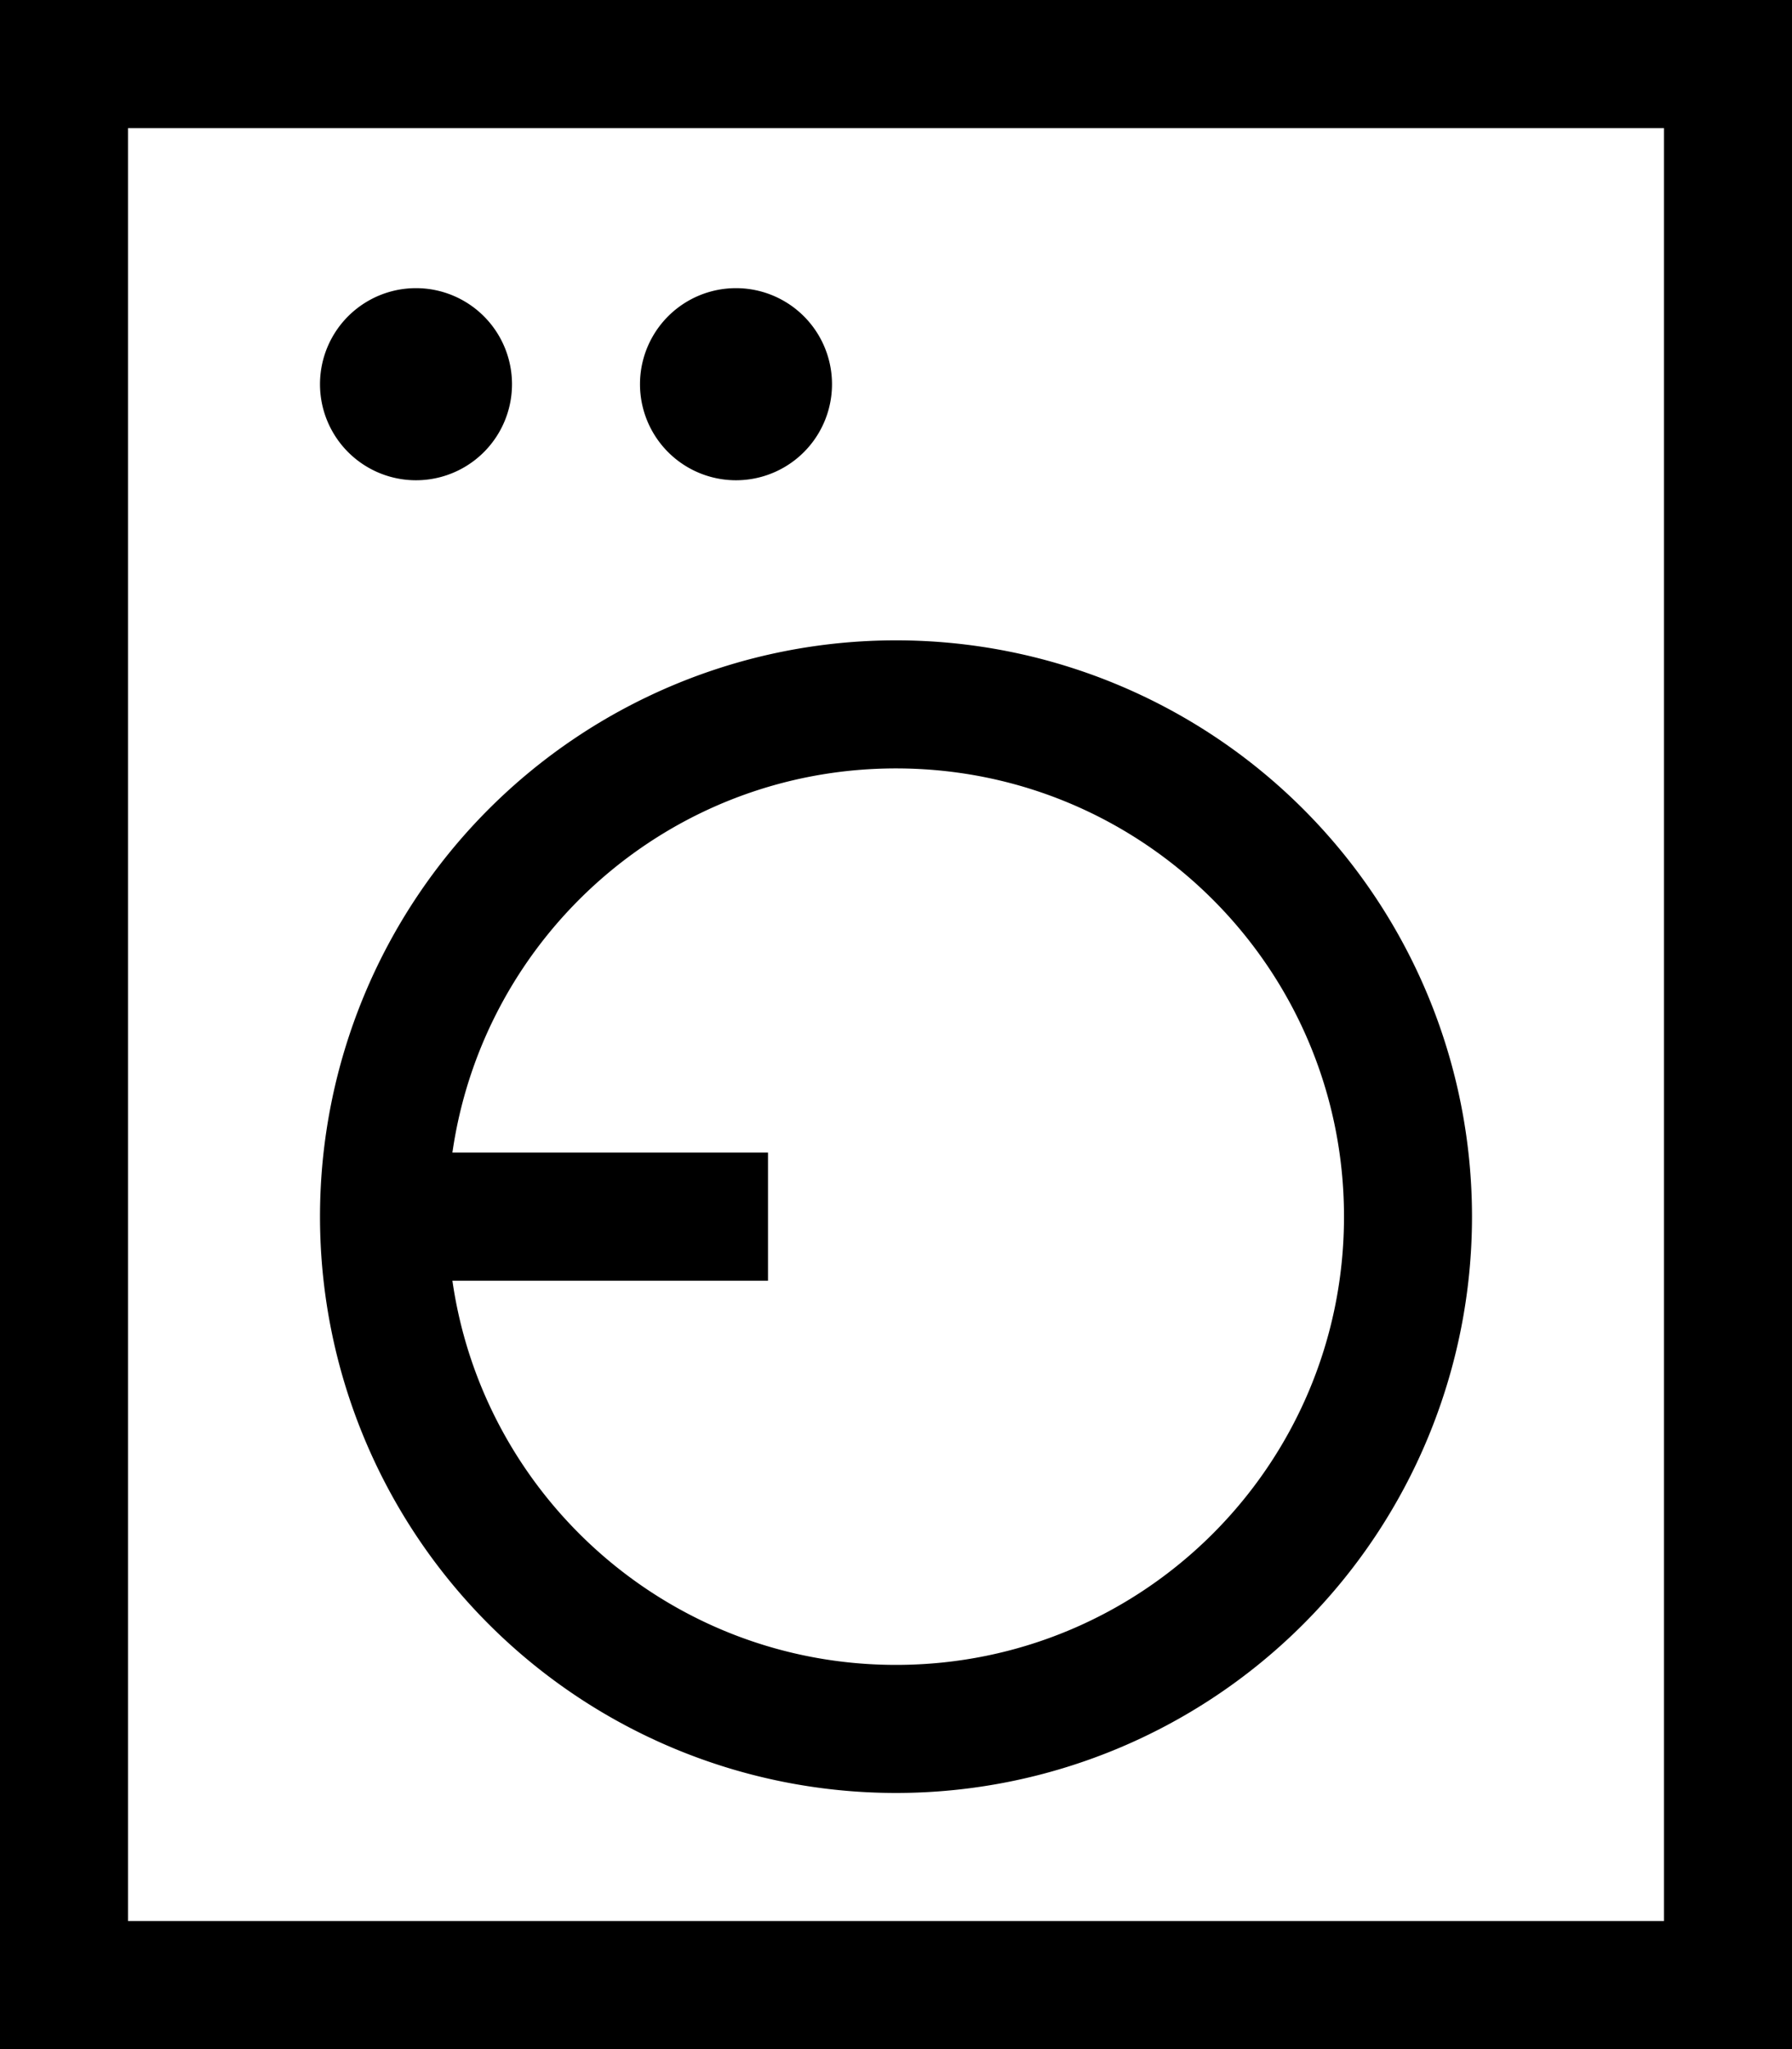
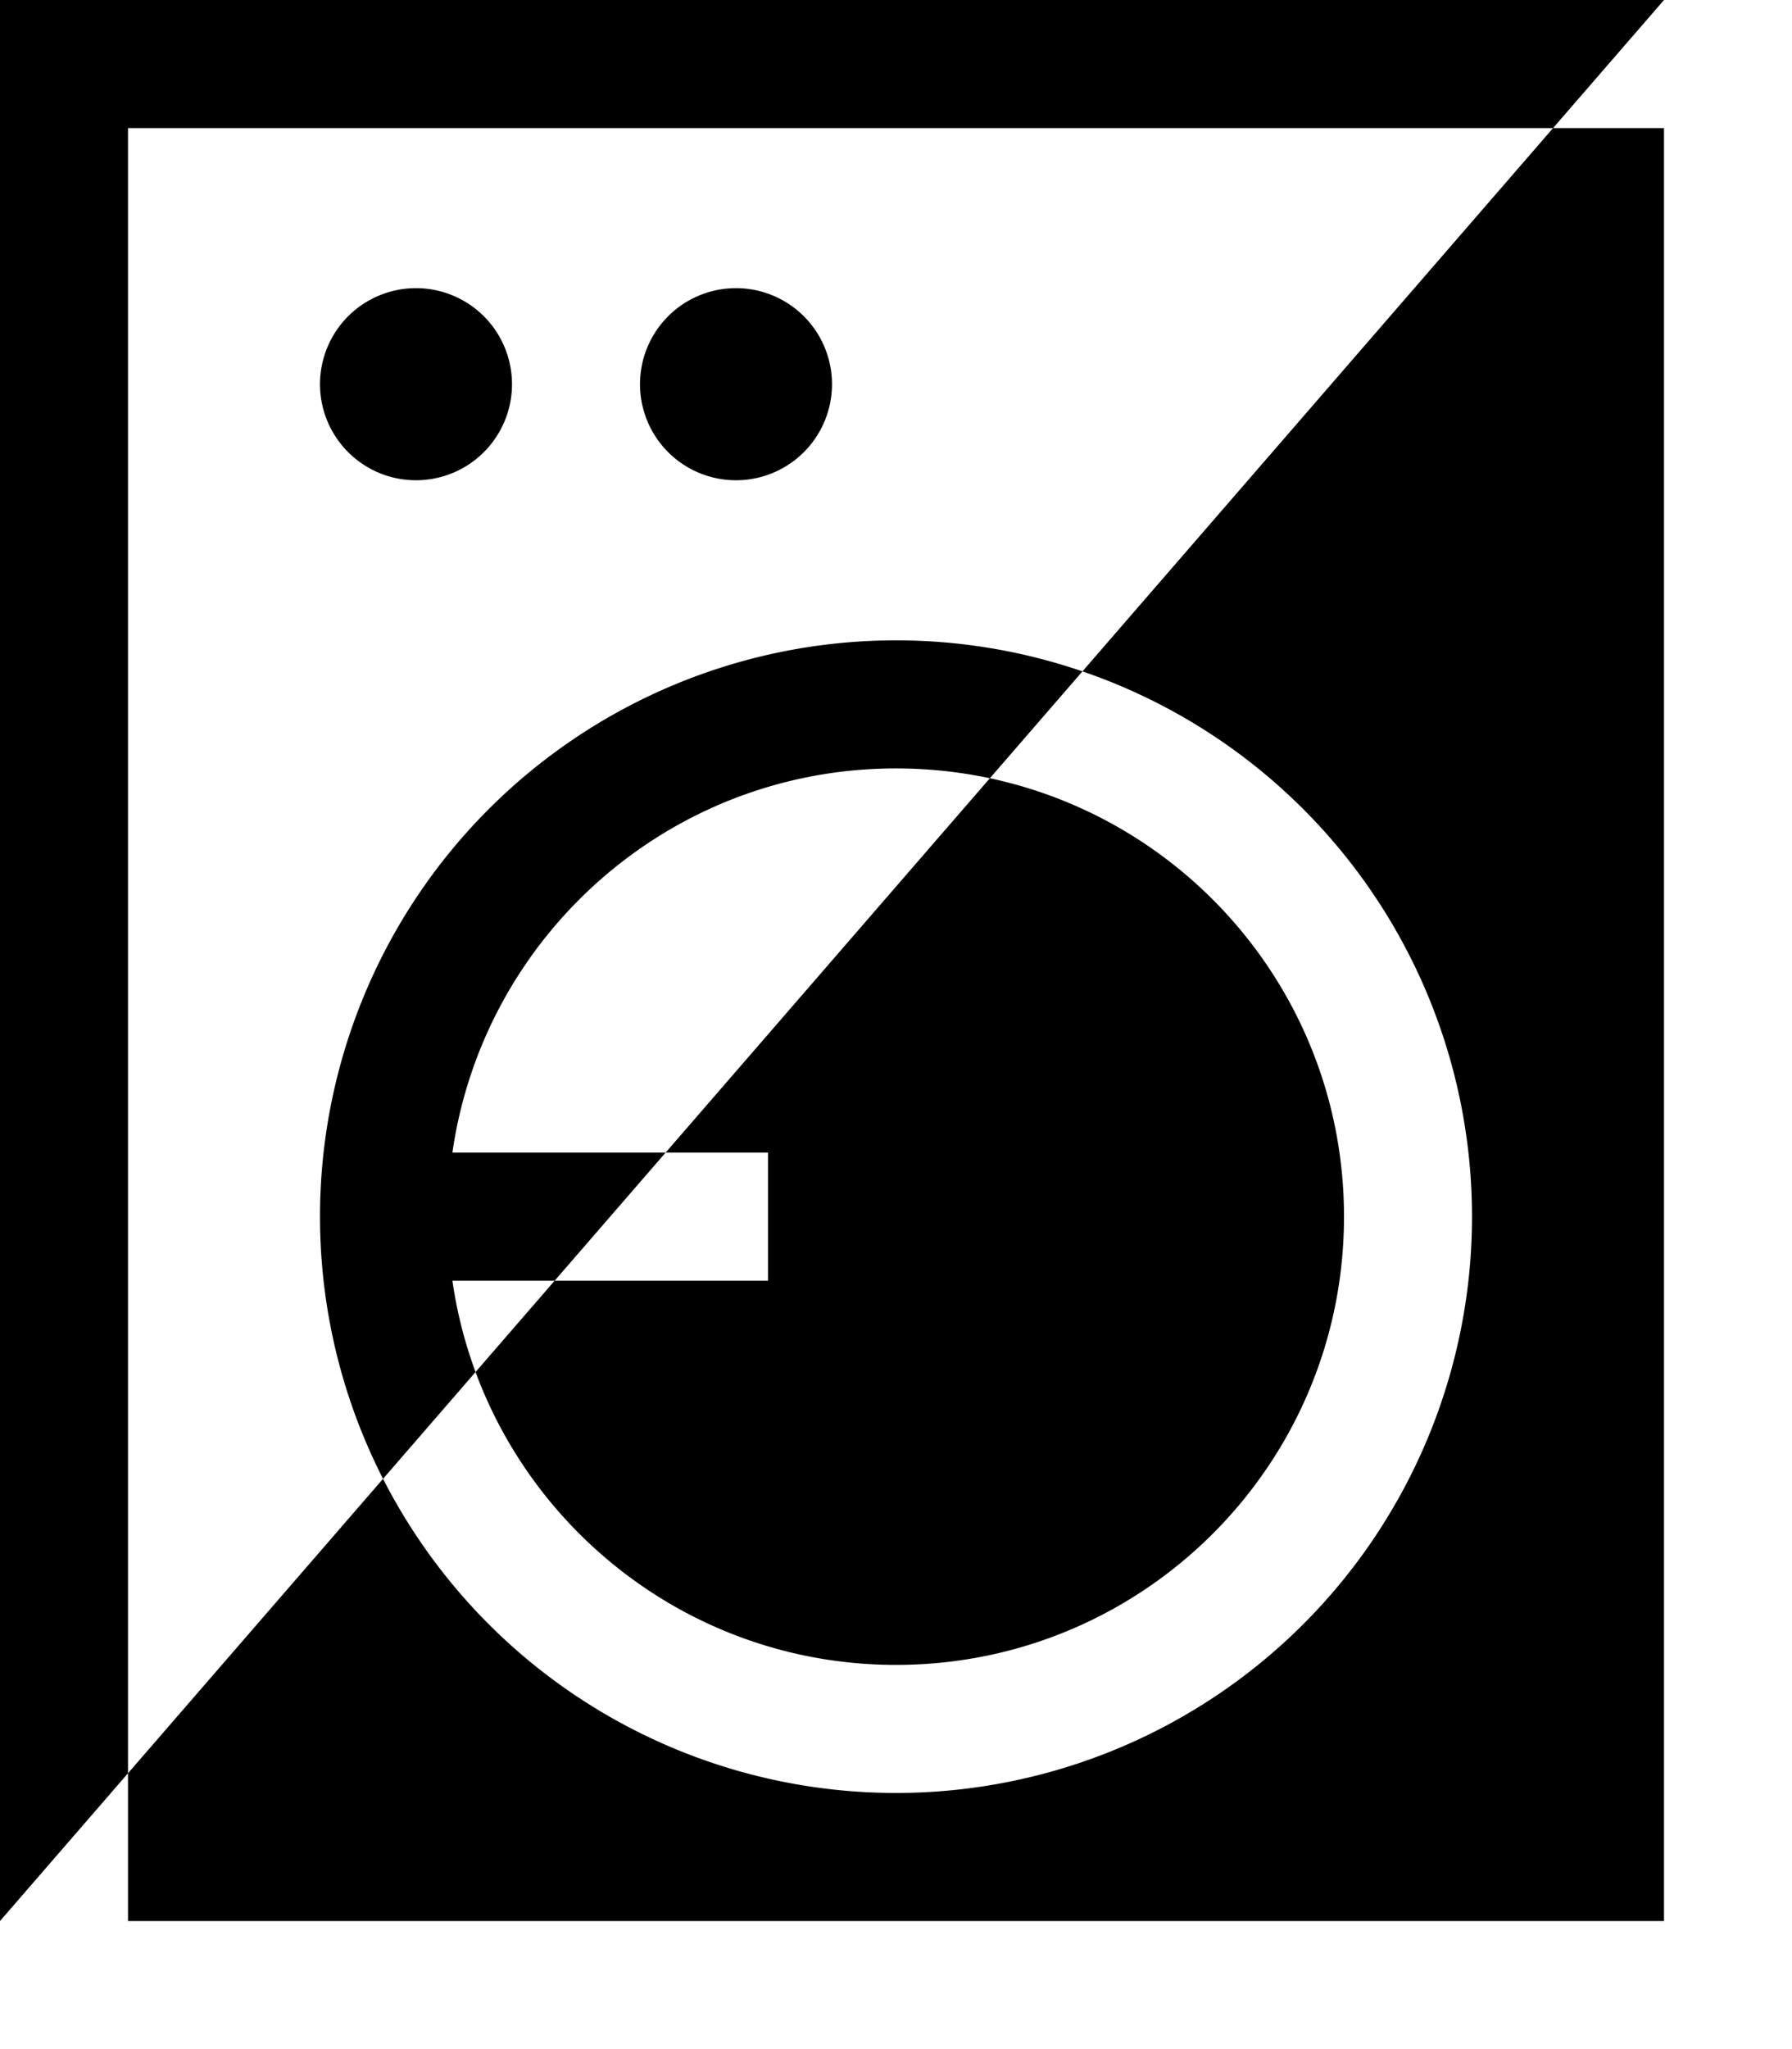
<svg xmlns="http://www.w3.org/2000/svg" viewBox="0 0 448 512">
-   <path d="M416 32l0 448L32 480 32 32l384 0zM32 0L0 0 0 32 0 480l0 32 32 0 384 0 32 0 0-32 0-448 0-32L416 0 32 0zm96 96A24 24 0 1 0 80 96a24 24 0 1 0 48 0zm56 24a24 24 0 1 0 0-48 24 24 0 1 0 0 48zm40 296c-56.4 0-103.1-41.7-110.9-96l62.9 0 16 0 0-32-16 0-62.9 0c7.8-54.3 54.4-96 110.9-96c61.9 0 112 50.1 112 112s-50.1 112-112 112zm0 32a144 144 0 1 0 0-288 144 144 0 1 0 0 288z" />
+   <path d="M416 32l0 448L32 480 32 32l384 0zM32 0L0 0 0 32 0 480L416 0 32 0zm96 96A24 24 0 1 0 80 96a24 24 0 1 0 48 0zm56 24a24 24 0 1 0 0-48 24 24 0 1 0 0 48zm40 296c-56.4 0-103.1-41.7-110.9-96l62.9 0 16 0 0-32-16 0-62.9 0c7.8-54.3 54.4-96 110.9-96c61.9 0 112 50.1 112 112s-50.1 112-112 112zm0 32a144 144 0 1 0 0-288 144 144 0 1 0 0 288z" />
</svg>